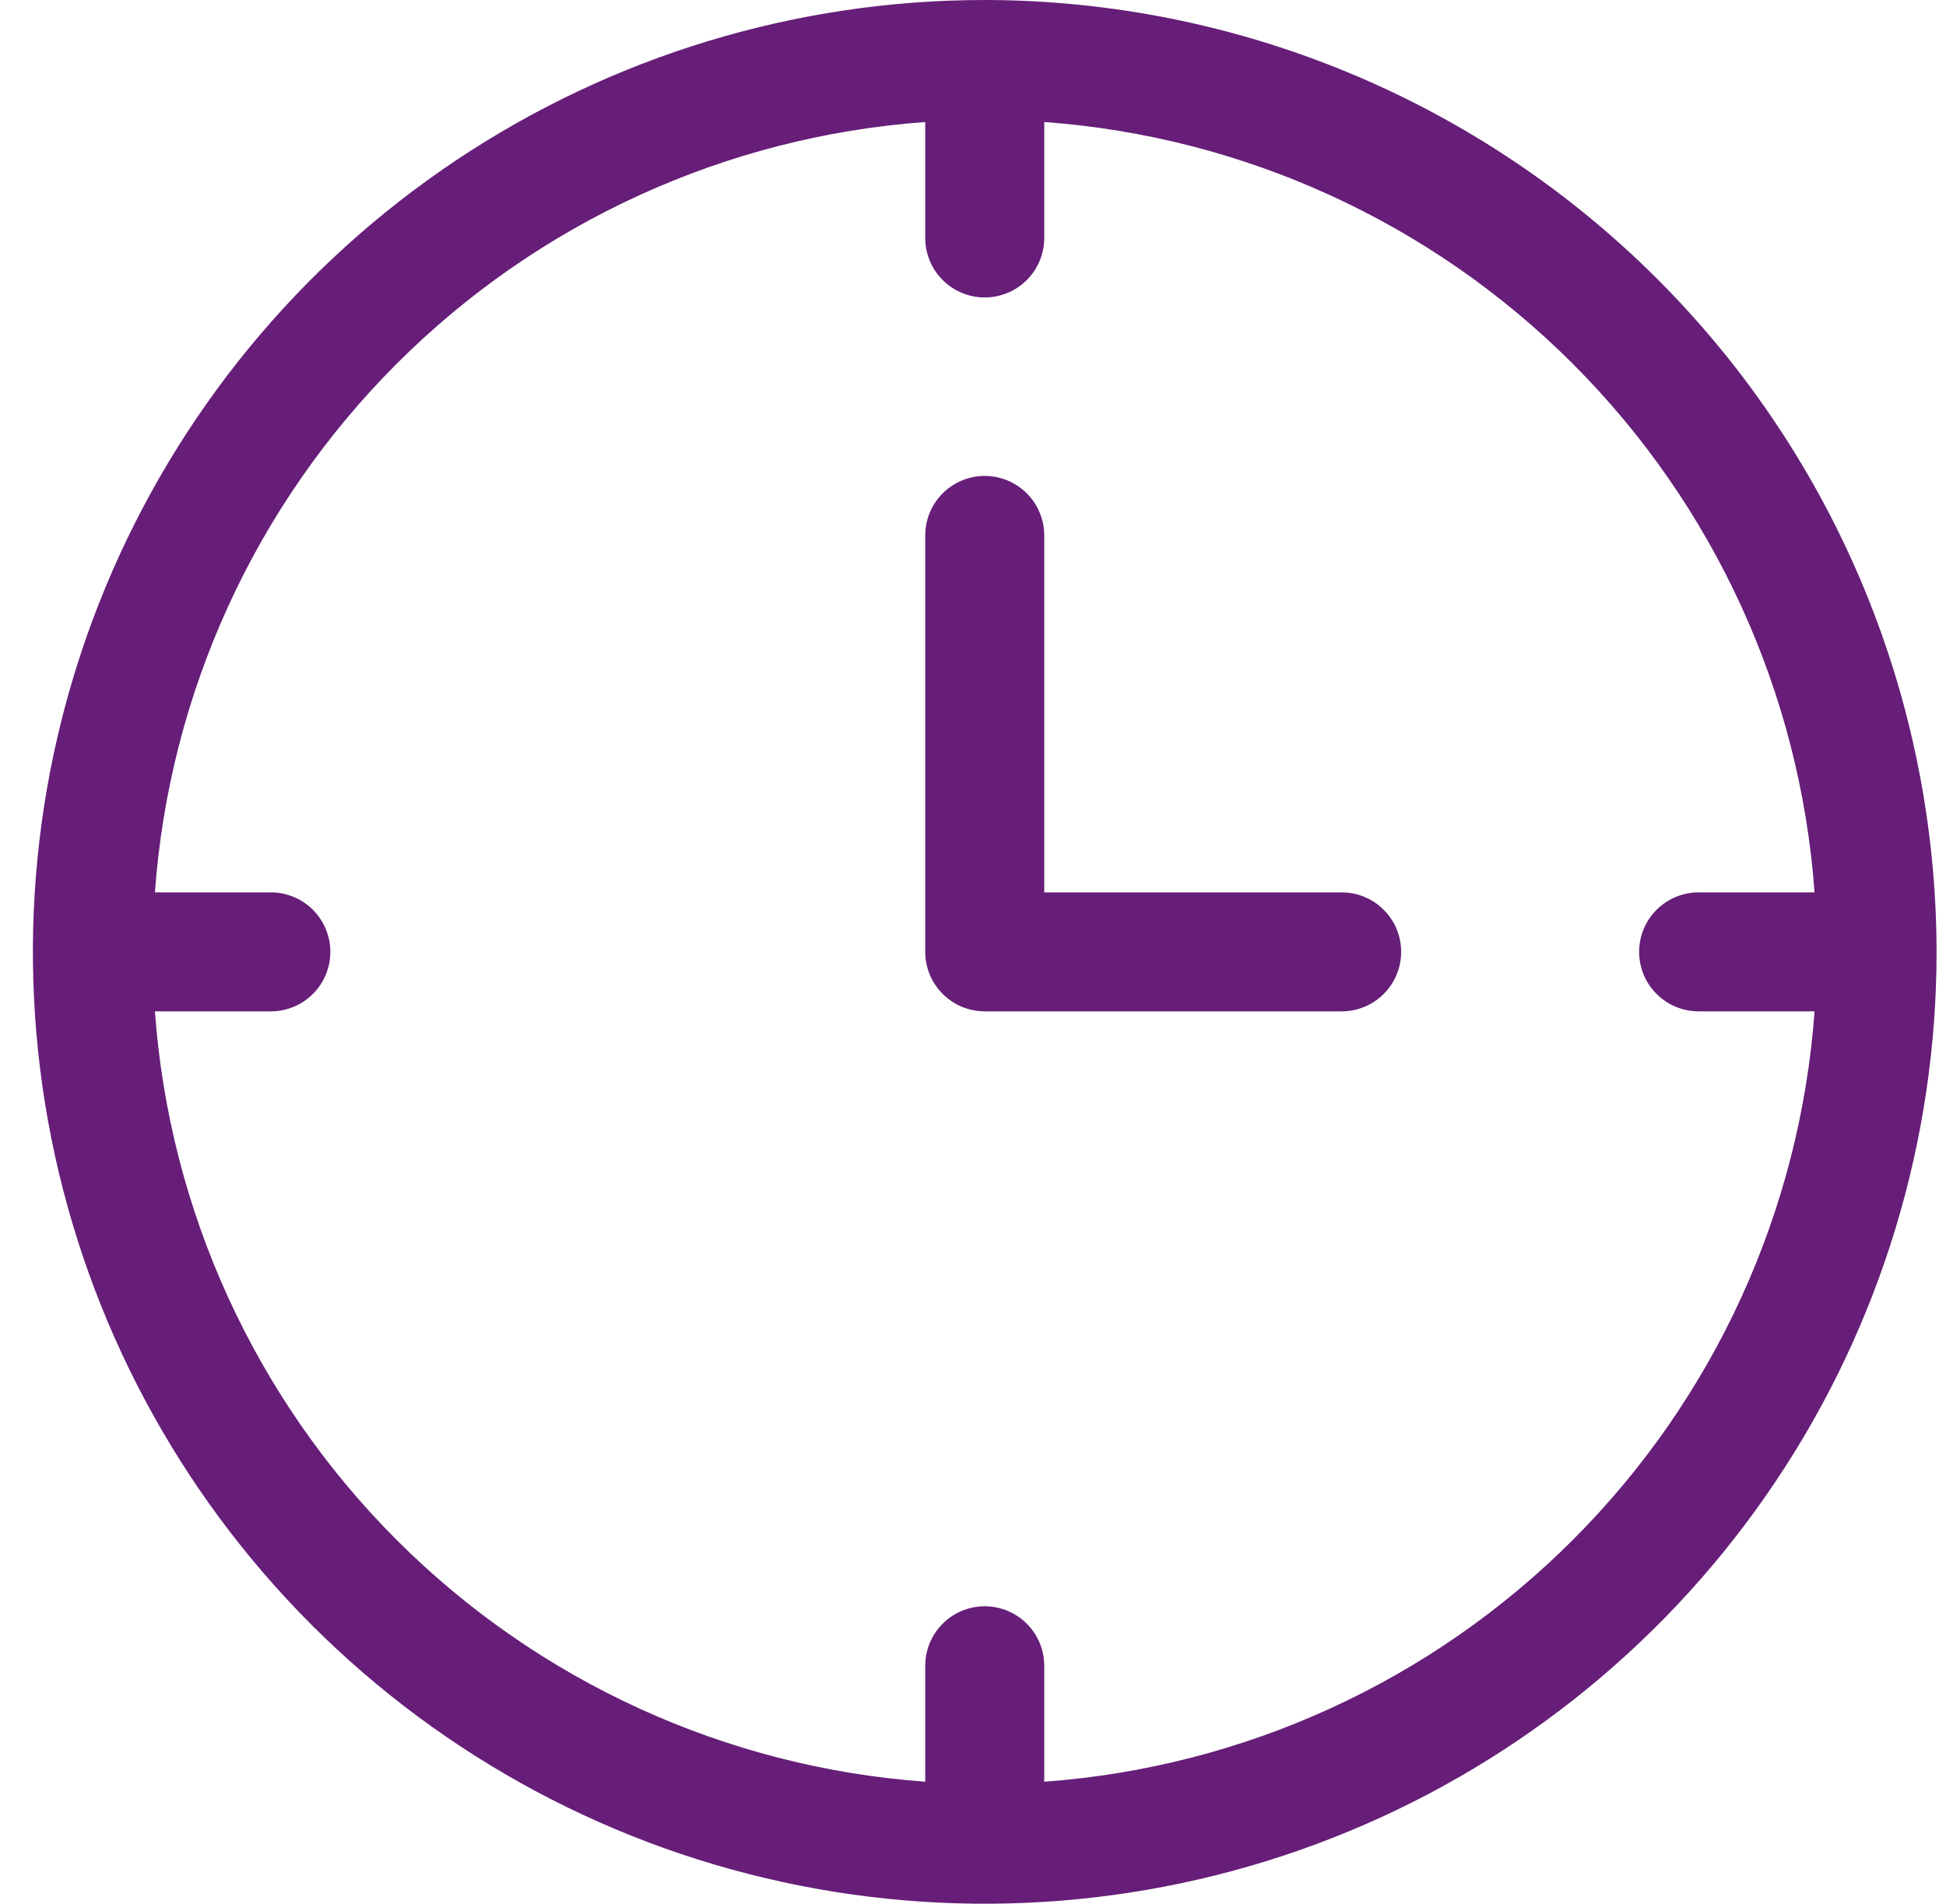
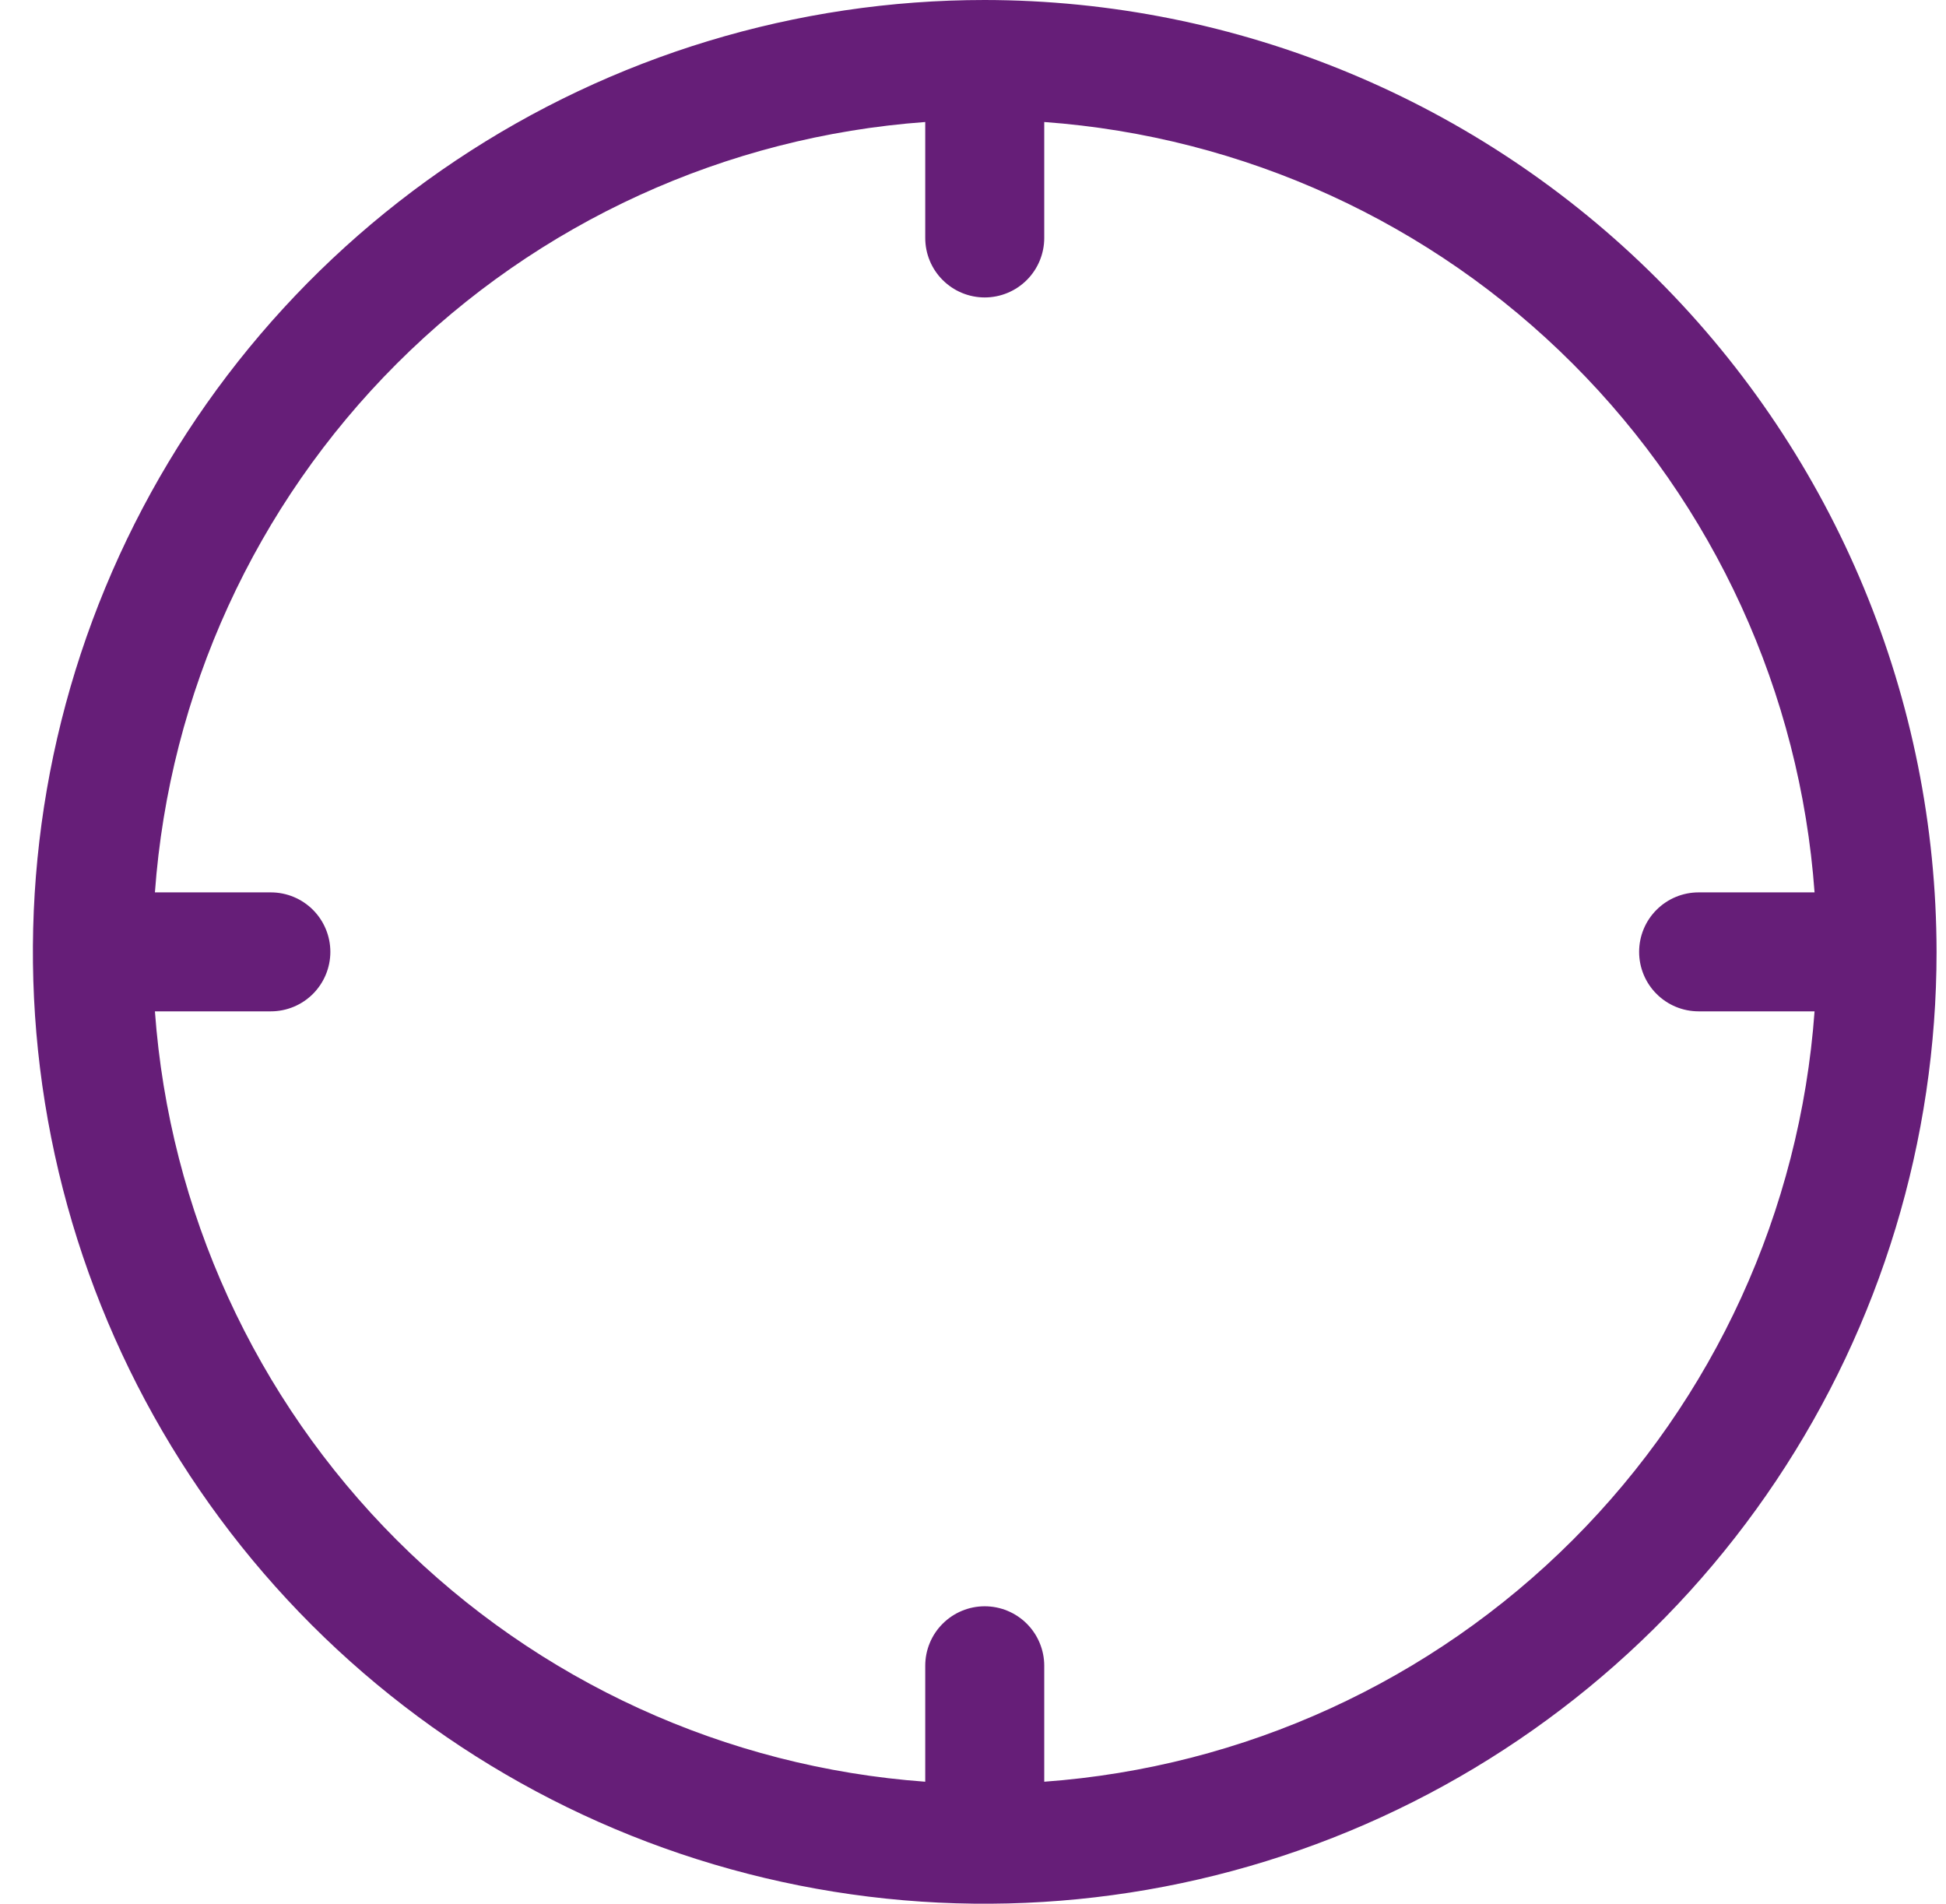
<svg xmlns="http://www.w3.org/2000/svg" width="46" height="45" viewBox="0 0 46 45" fill="none">
  <path d="M23.277 0C18.827 0 14.477 1.32 10.777 3.792C7.077 6.264 4.193 9.778 2.49 13.89C0.787 18.001 0.342 22.525 1.21 26.89C2.078 31.254 4.221 35.263 7.367 38.41C10.514 41.557 14.523 43.7 18.888 44.568C23.252 45.436 27.776 44.99 31.888 43.287C35.999 41.584 39.513 38.7 41.985 35C44.458 31.3 45.777 26.95 45.777 22.5C45.77 16.535 43.398 10.816 39.179 6.598C34.961 2.38 29.242 0.007 23.277 0ZM24.684 42.116V39.375C24.684 39.002 24.535 38.644 24.272 38.381C24.008 38.117 23.65 37.969 23.277 37.969C22.904 37.969 22.547 38.117 22.283 38.381C22.019 38.644 21.871 39.002 21.871 39.375V42.116C17.155 41.773 12.72 39.745 9.376 36.401C6.033 33.058 4.004 28.622 3.662 23.906H6.402C6.775 23.906 7.133 23.758 7.397 23.494C7.66 23.231 7.809 22.873 7.809 22.5C7.809 22.127 7.66 21.769 7.397 21.506C7.133 21.242 6.775 21.094 6.402 21.094H3.662C4.004 16.378 6.033 11.942 9.376 8.599C12.72 5.255 17.155 3.227 21.871 2.884V5.625C21.871 5.998 22.019 6.356 22.283 6.619C22.547 6.883 22.904 7.031 23.277 7.031C23.65 7.031 24.008 6.883 24.272 6.619C24.535 6.356 24.684 5.998 24.684 5.625V2.884C29.4 3.227 33.835 5.255 37.178 8.599C40.522 11.942 42.551 16.378 42.893 21.094H40.152C39.779 21.094 39.422 21.242 39.158 21.506C38.894 21.769 38.746 22.127 38.746 22.5C38.746 22.873 38.894 23.231 39.158 23.494C39.422 23.758 39.779 23.906 40.152 23.906H42.893C42.551 28.622 40.522 33.058 37.178 36.401C33.835 39.745 29.4 41.773 24.684 42.116Z" fill="#661E78" />
-   <path d="M31.715 21.094H24.684V12.656C24.684 12.283 24.535 11.926 24.272 11.662C24.008 11.398 23.65 11.25 23.277 11.25C22.904 11.25 22.547 11.398 22.283 11.662C22.019 11.926 21.871 12.283 21.871 12.656V22.5C21.871 22.873 22.019 23.231 22.283 23.494C22.547 23.758 22.904 23.906 23.277 23.906H31.715C32.088 23.906 32.446 23.758 32.709 23.494C32.973 23.231 33.121 22.873 33.121 22.5C33.121 22.127 32.973 21.769 32.709 21.506C32.446 21.242 32.088 21.094 31.715 21.094Z" fill="#661E78" />
</svg>